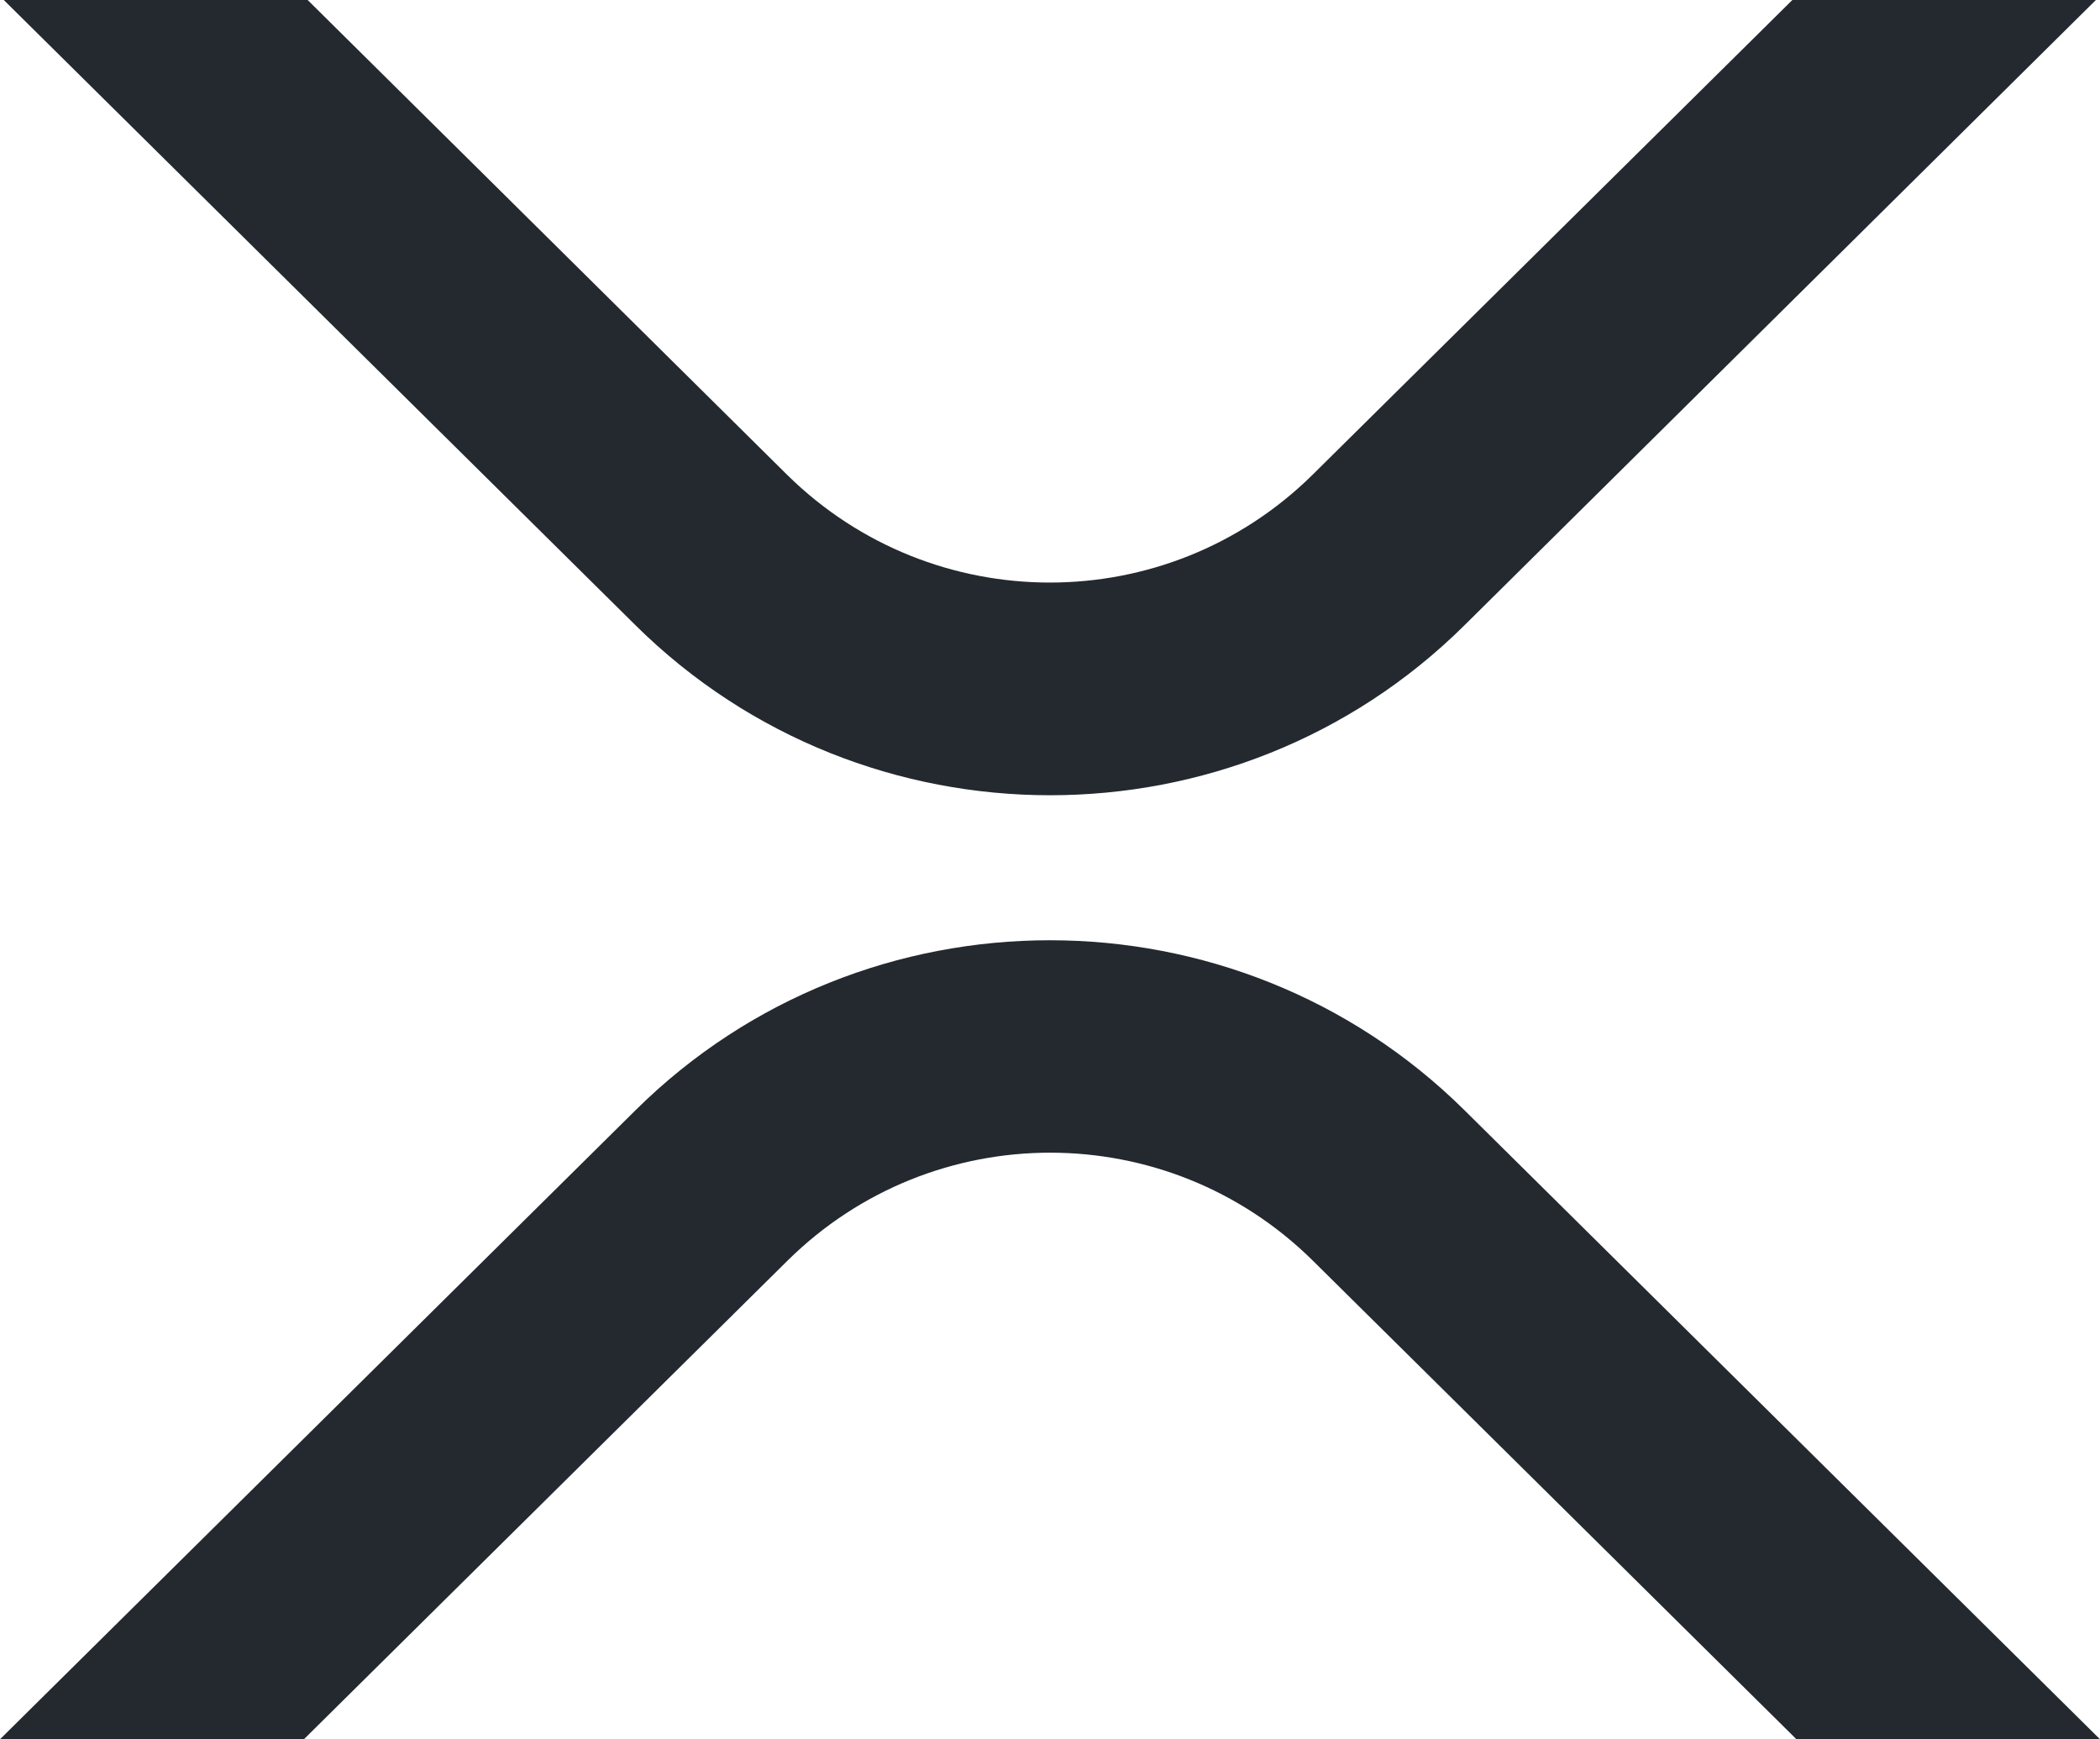
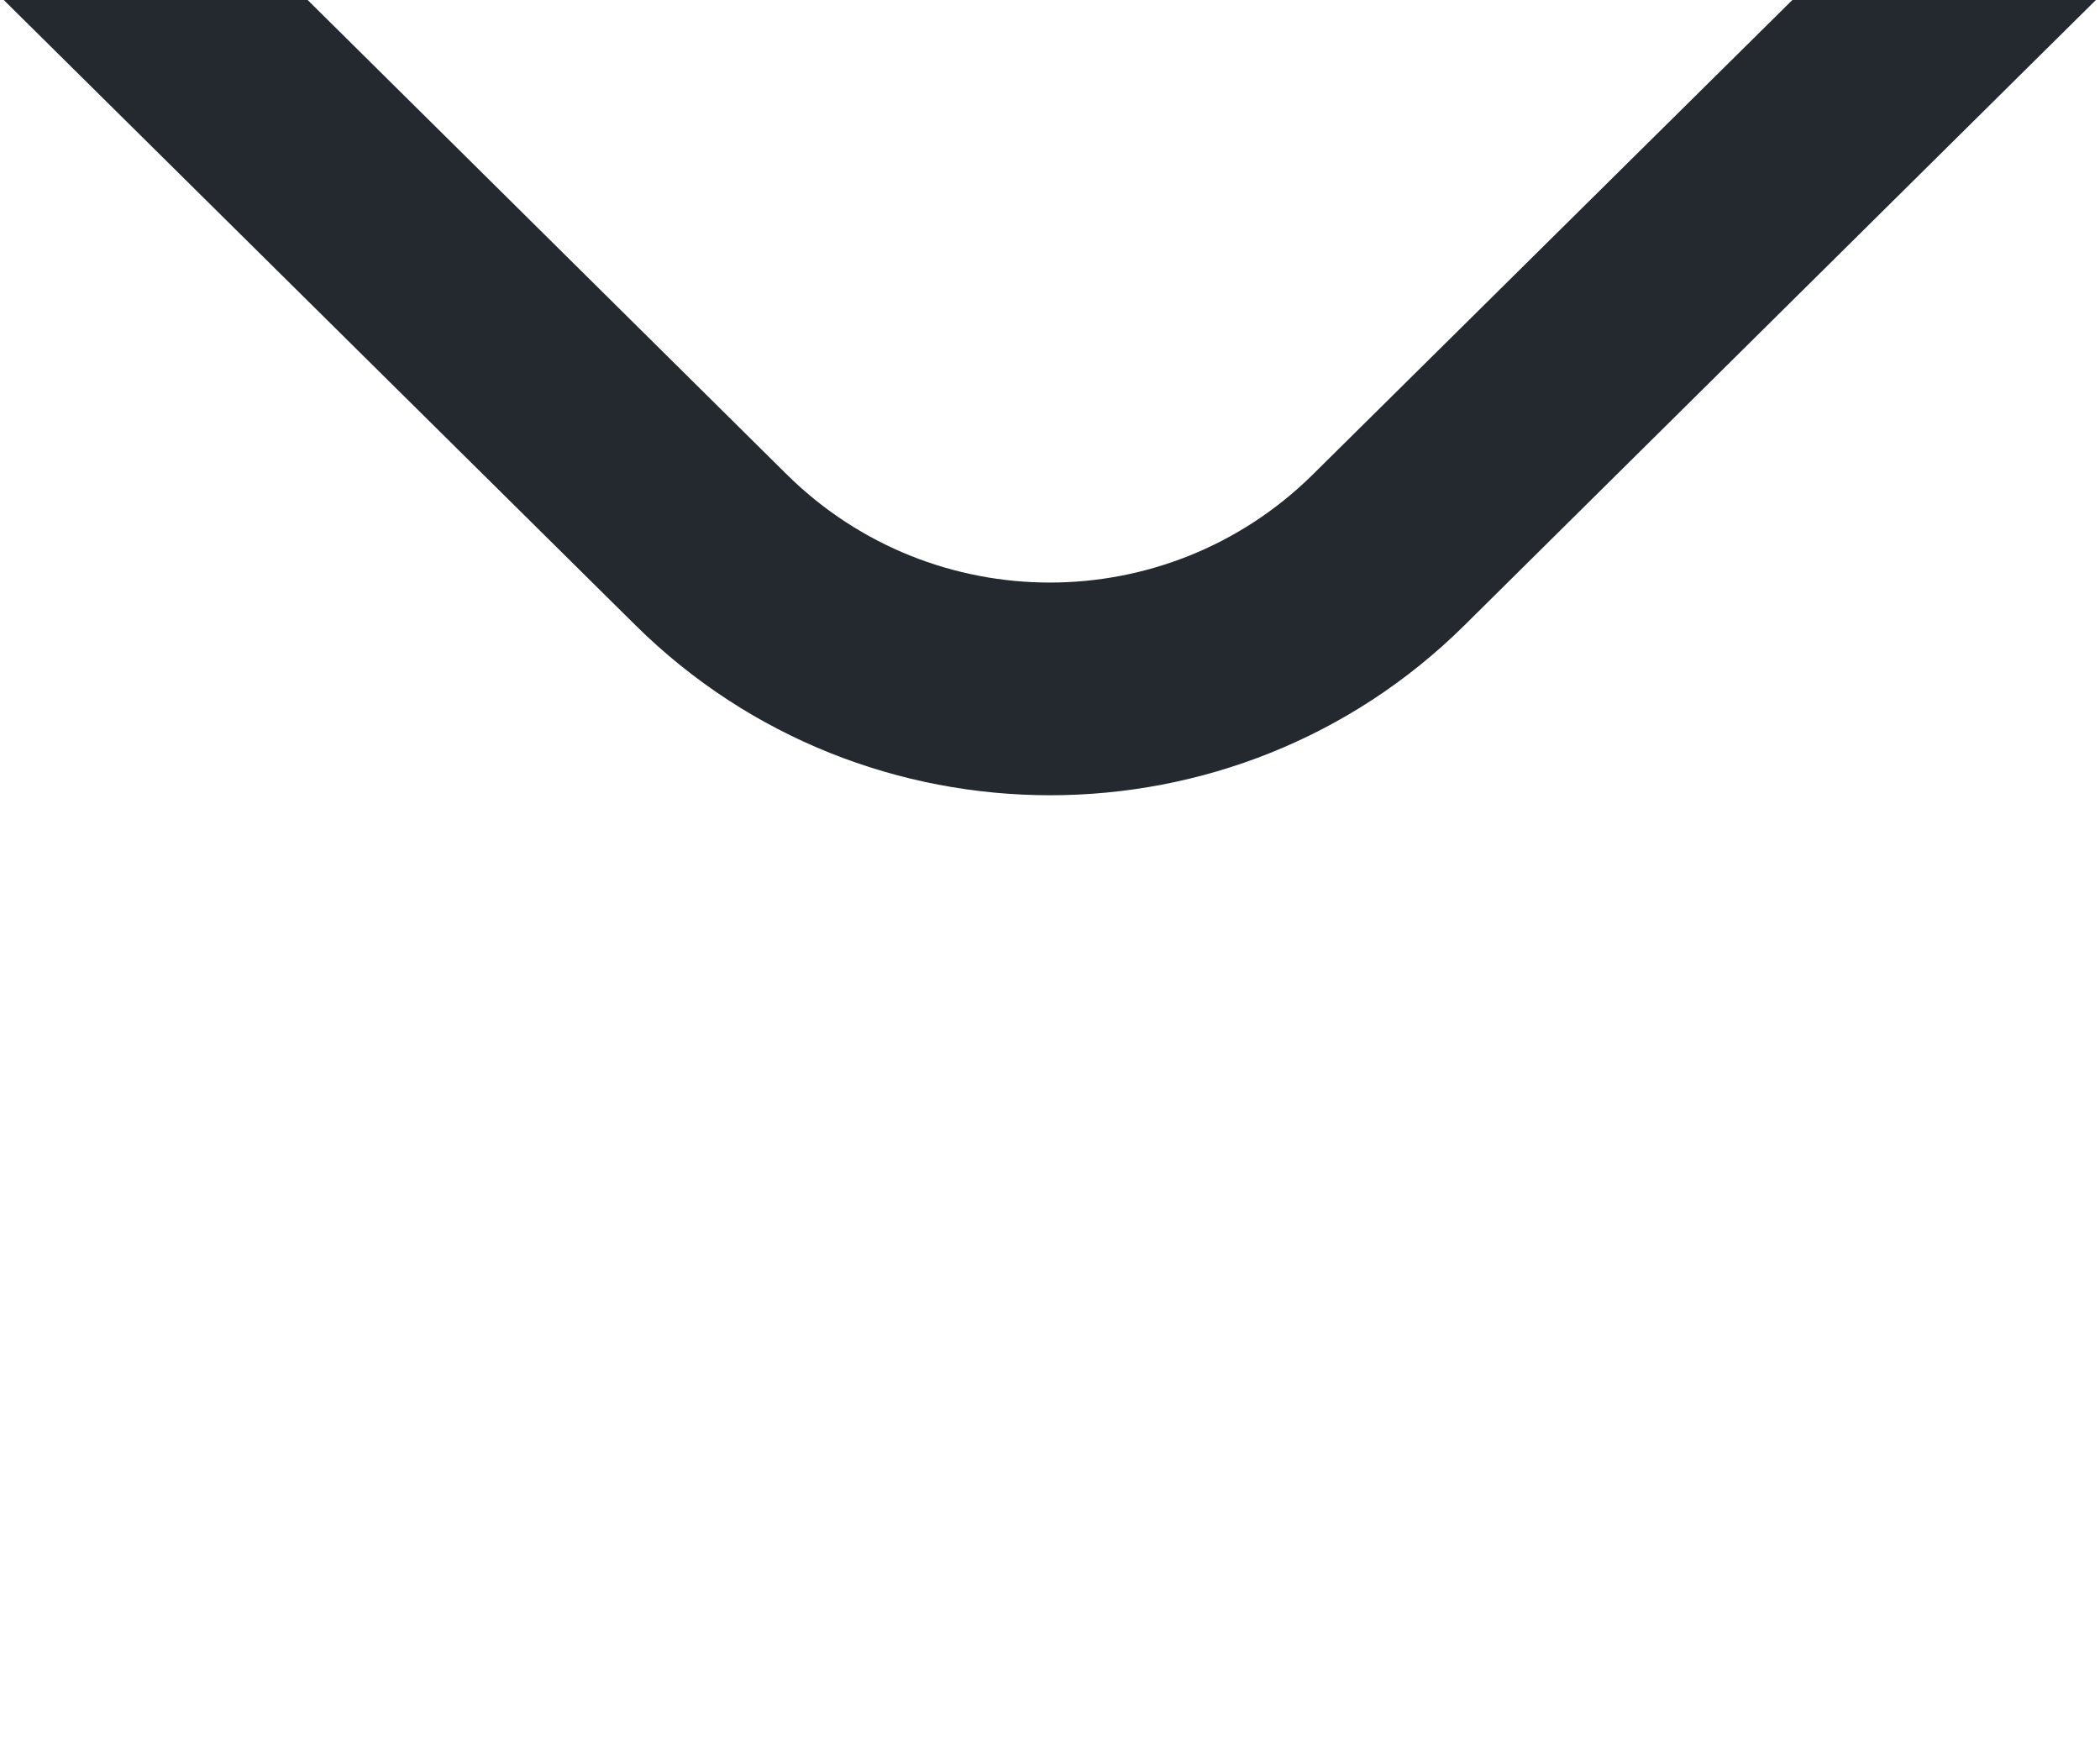
<svg xmlns="http://www.w3.org/2000/svg" width="24" height="19.875" viewBox="0 0 24 19.875">
  <style> @media (prefers-color-scheme: dark) { #dark { filter: invert(100%); } } </style>
  <path fill-rule="nonzero" id="dark" fill="rgb(13.725%, 16.078%, 18.431%)" fill-opacity="1" d="M 20.484 0 L 23.953 0 L 16.734 7.148 C 14.121 9.734 9.883 9.734 7.266 7.148 L 0.043 0 L 3.516 0 L 9 5.43 C 10.664 7.066 13.332 7.066 14.996 5.43 Z M 20.484 0 " />
-   <path fill-rule="nonzero" id="dark" fill="rgb(13.725%, 16.078%, 18.431%)" fill-opacity="1" d="M 3.473 19.875 L 0 19.875 L 7.266 12.684 C 9.879 10.098 14.117 10.098 16.734 12.684 L 24 19.875 L 20.531 19.875 L 15 14.402 C 13.336 12.762 10.668 12.762 9.004 14.402 Z M 3.473 19.875 " />
</svg>